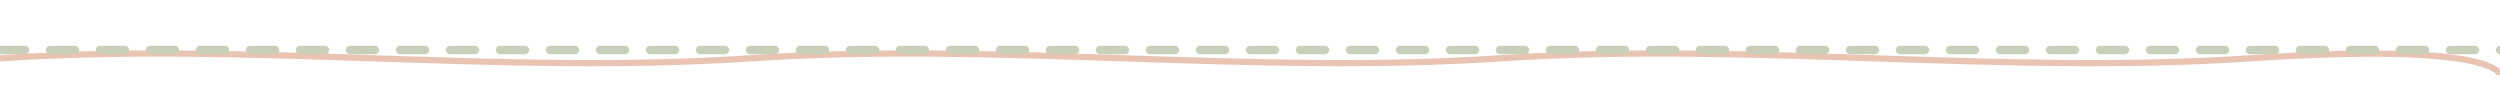
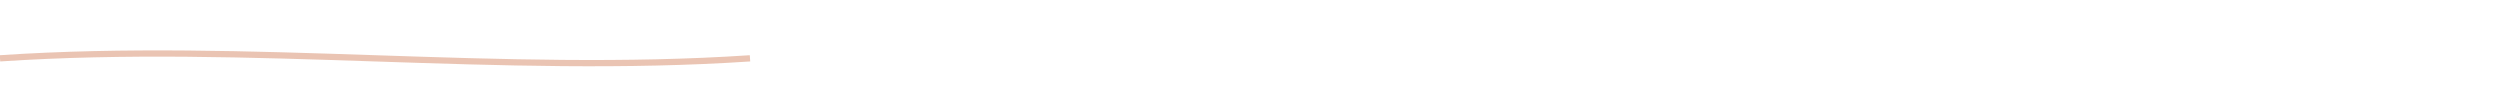
<svg xmlns="http://www.w3.org/2000/svg" width="600" height="24" viewBox="0 0 600 24">
  <defs>
    <style>
      .stitch { fill: none; stroke: #c8d0b9; stroke-width: 2; stroke-linecap: round; stroke-dasharray: 6 6; }
      .thread { fill: none; stroke: #c45825; stroke-width: 1.5; opacity: 0.35; }
    </style>
  </defs>
-   <path class="thread" d="M0,14 C60,10 120,18 180,14 S300,18 360,14 480,18 540,14 600,18 600,18" />
-   <path class="stitch" d="M0,12 L600,12" />
+   <path class="thread" d="M0,14 C60,10 120,18 180,14 " />
</svg>